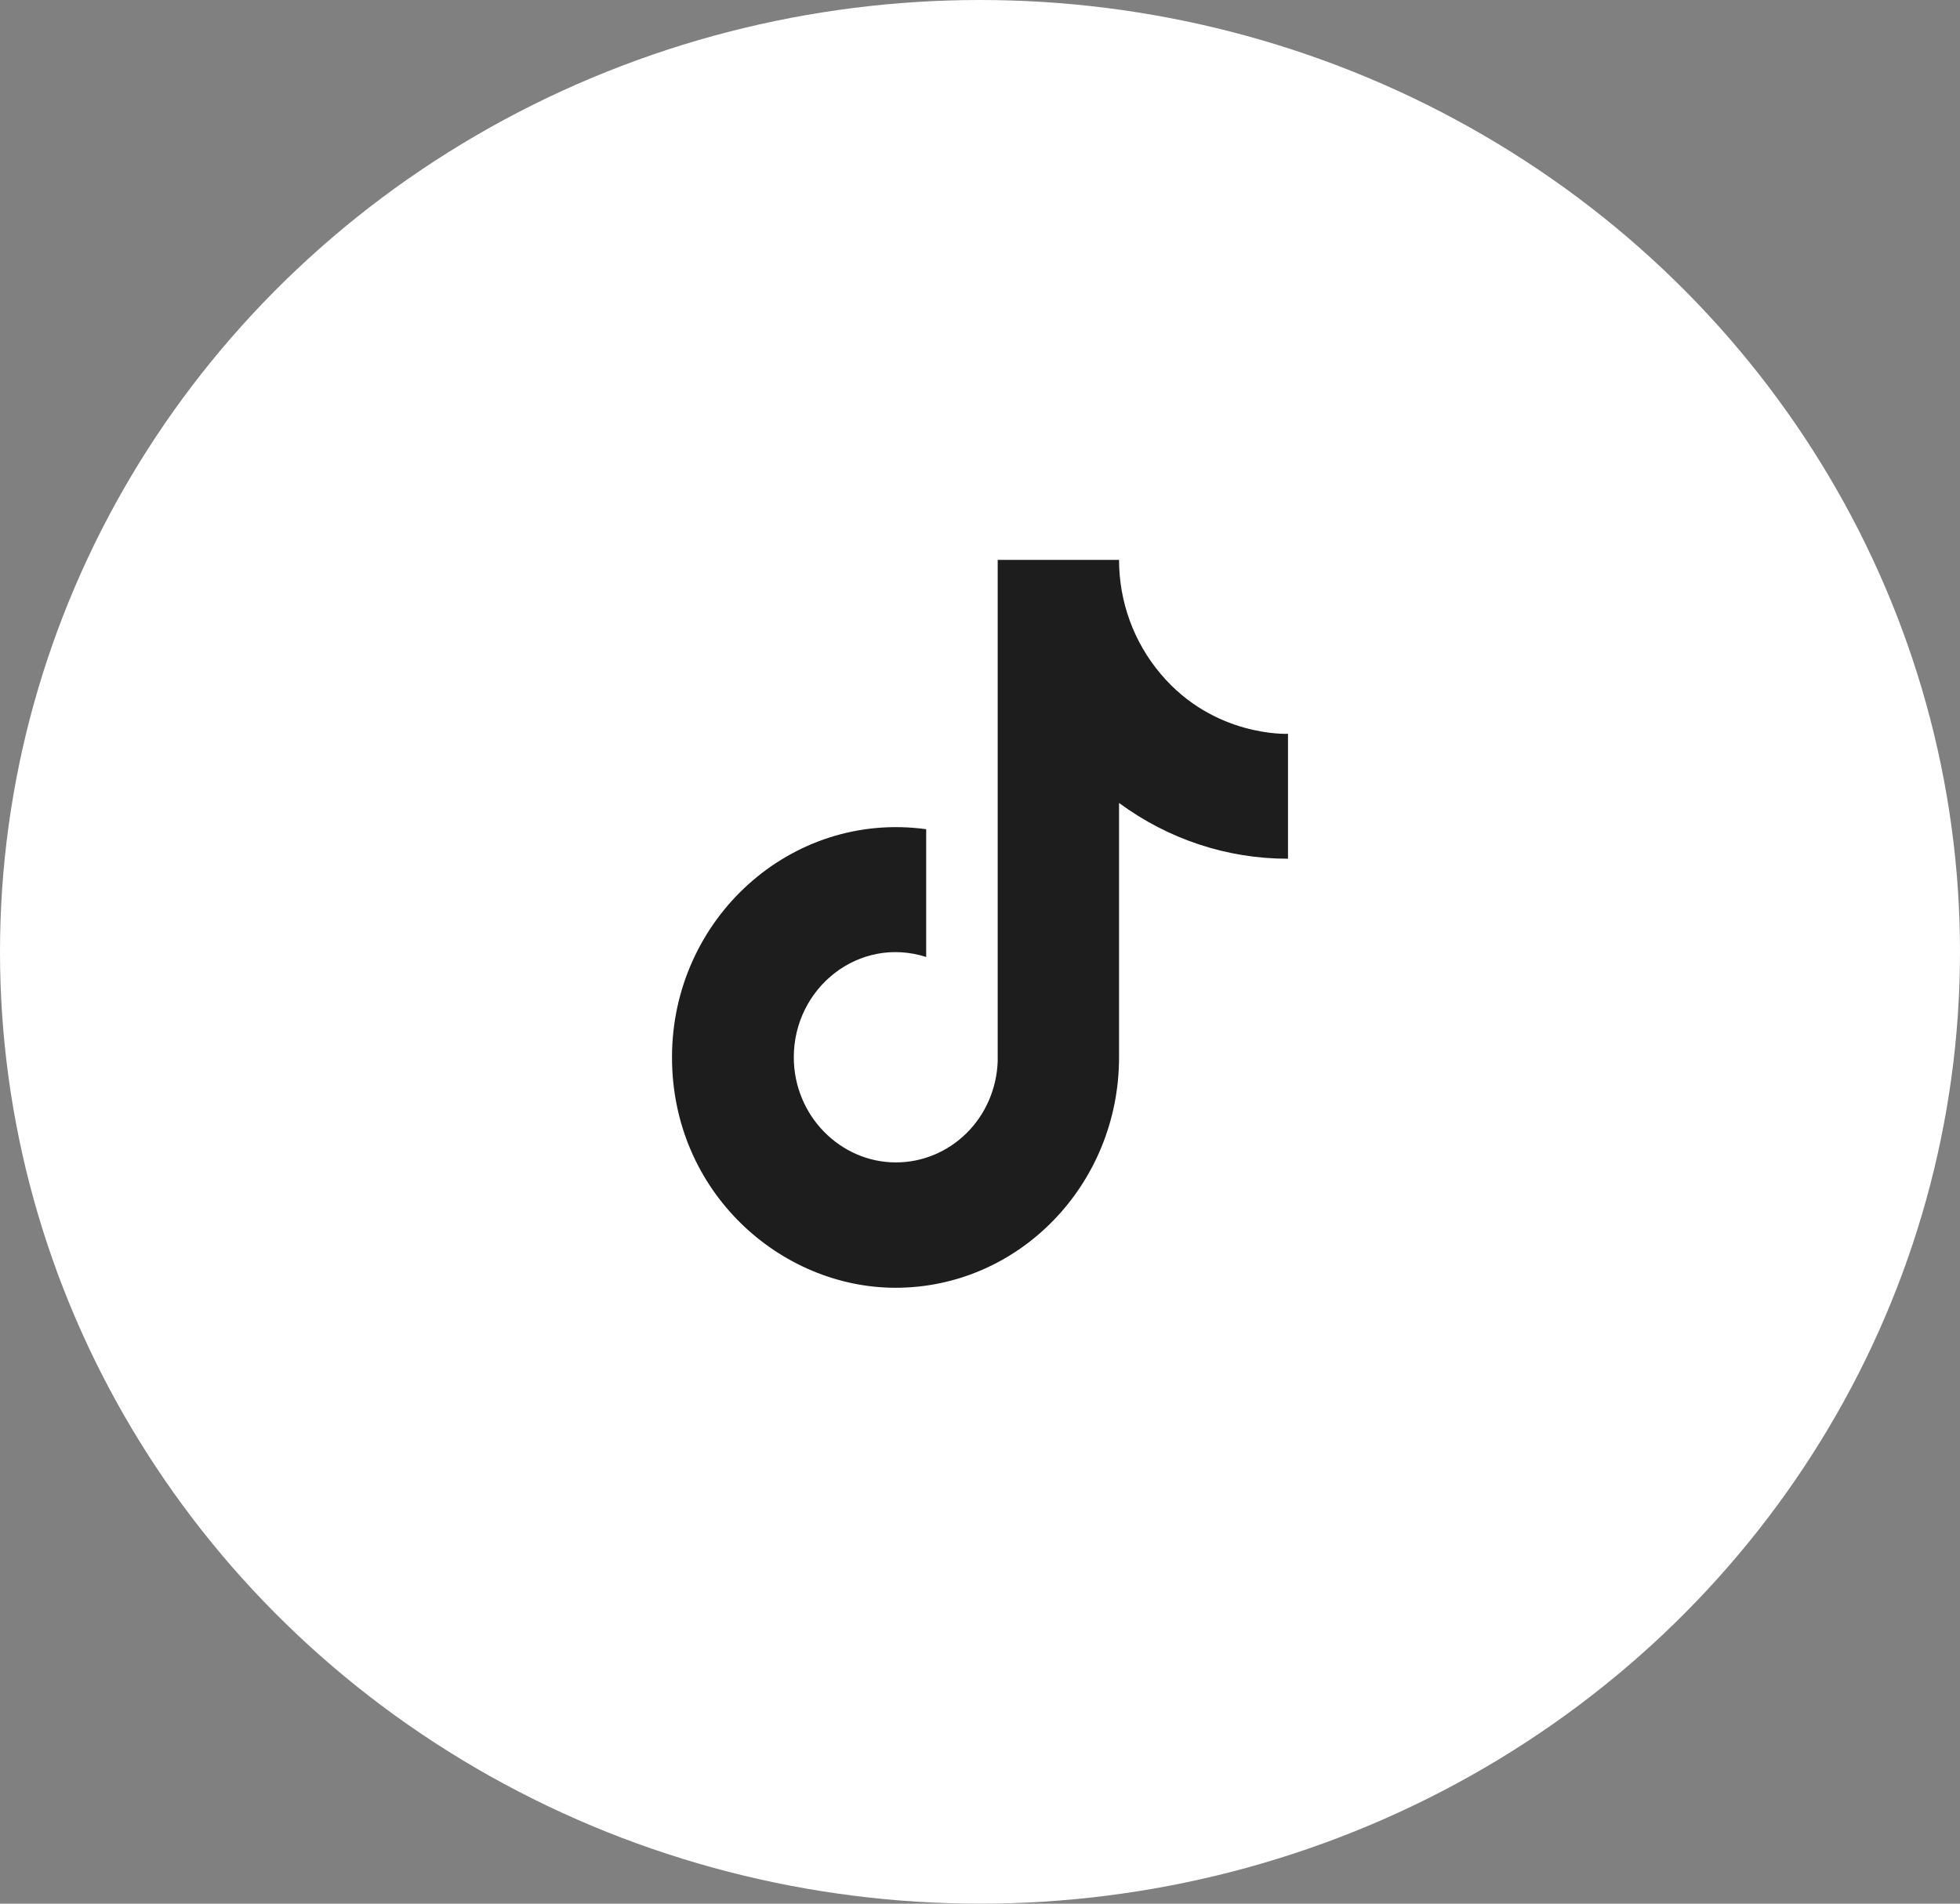
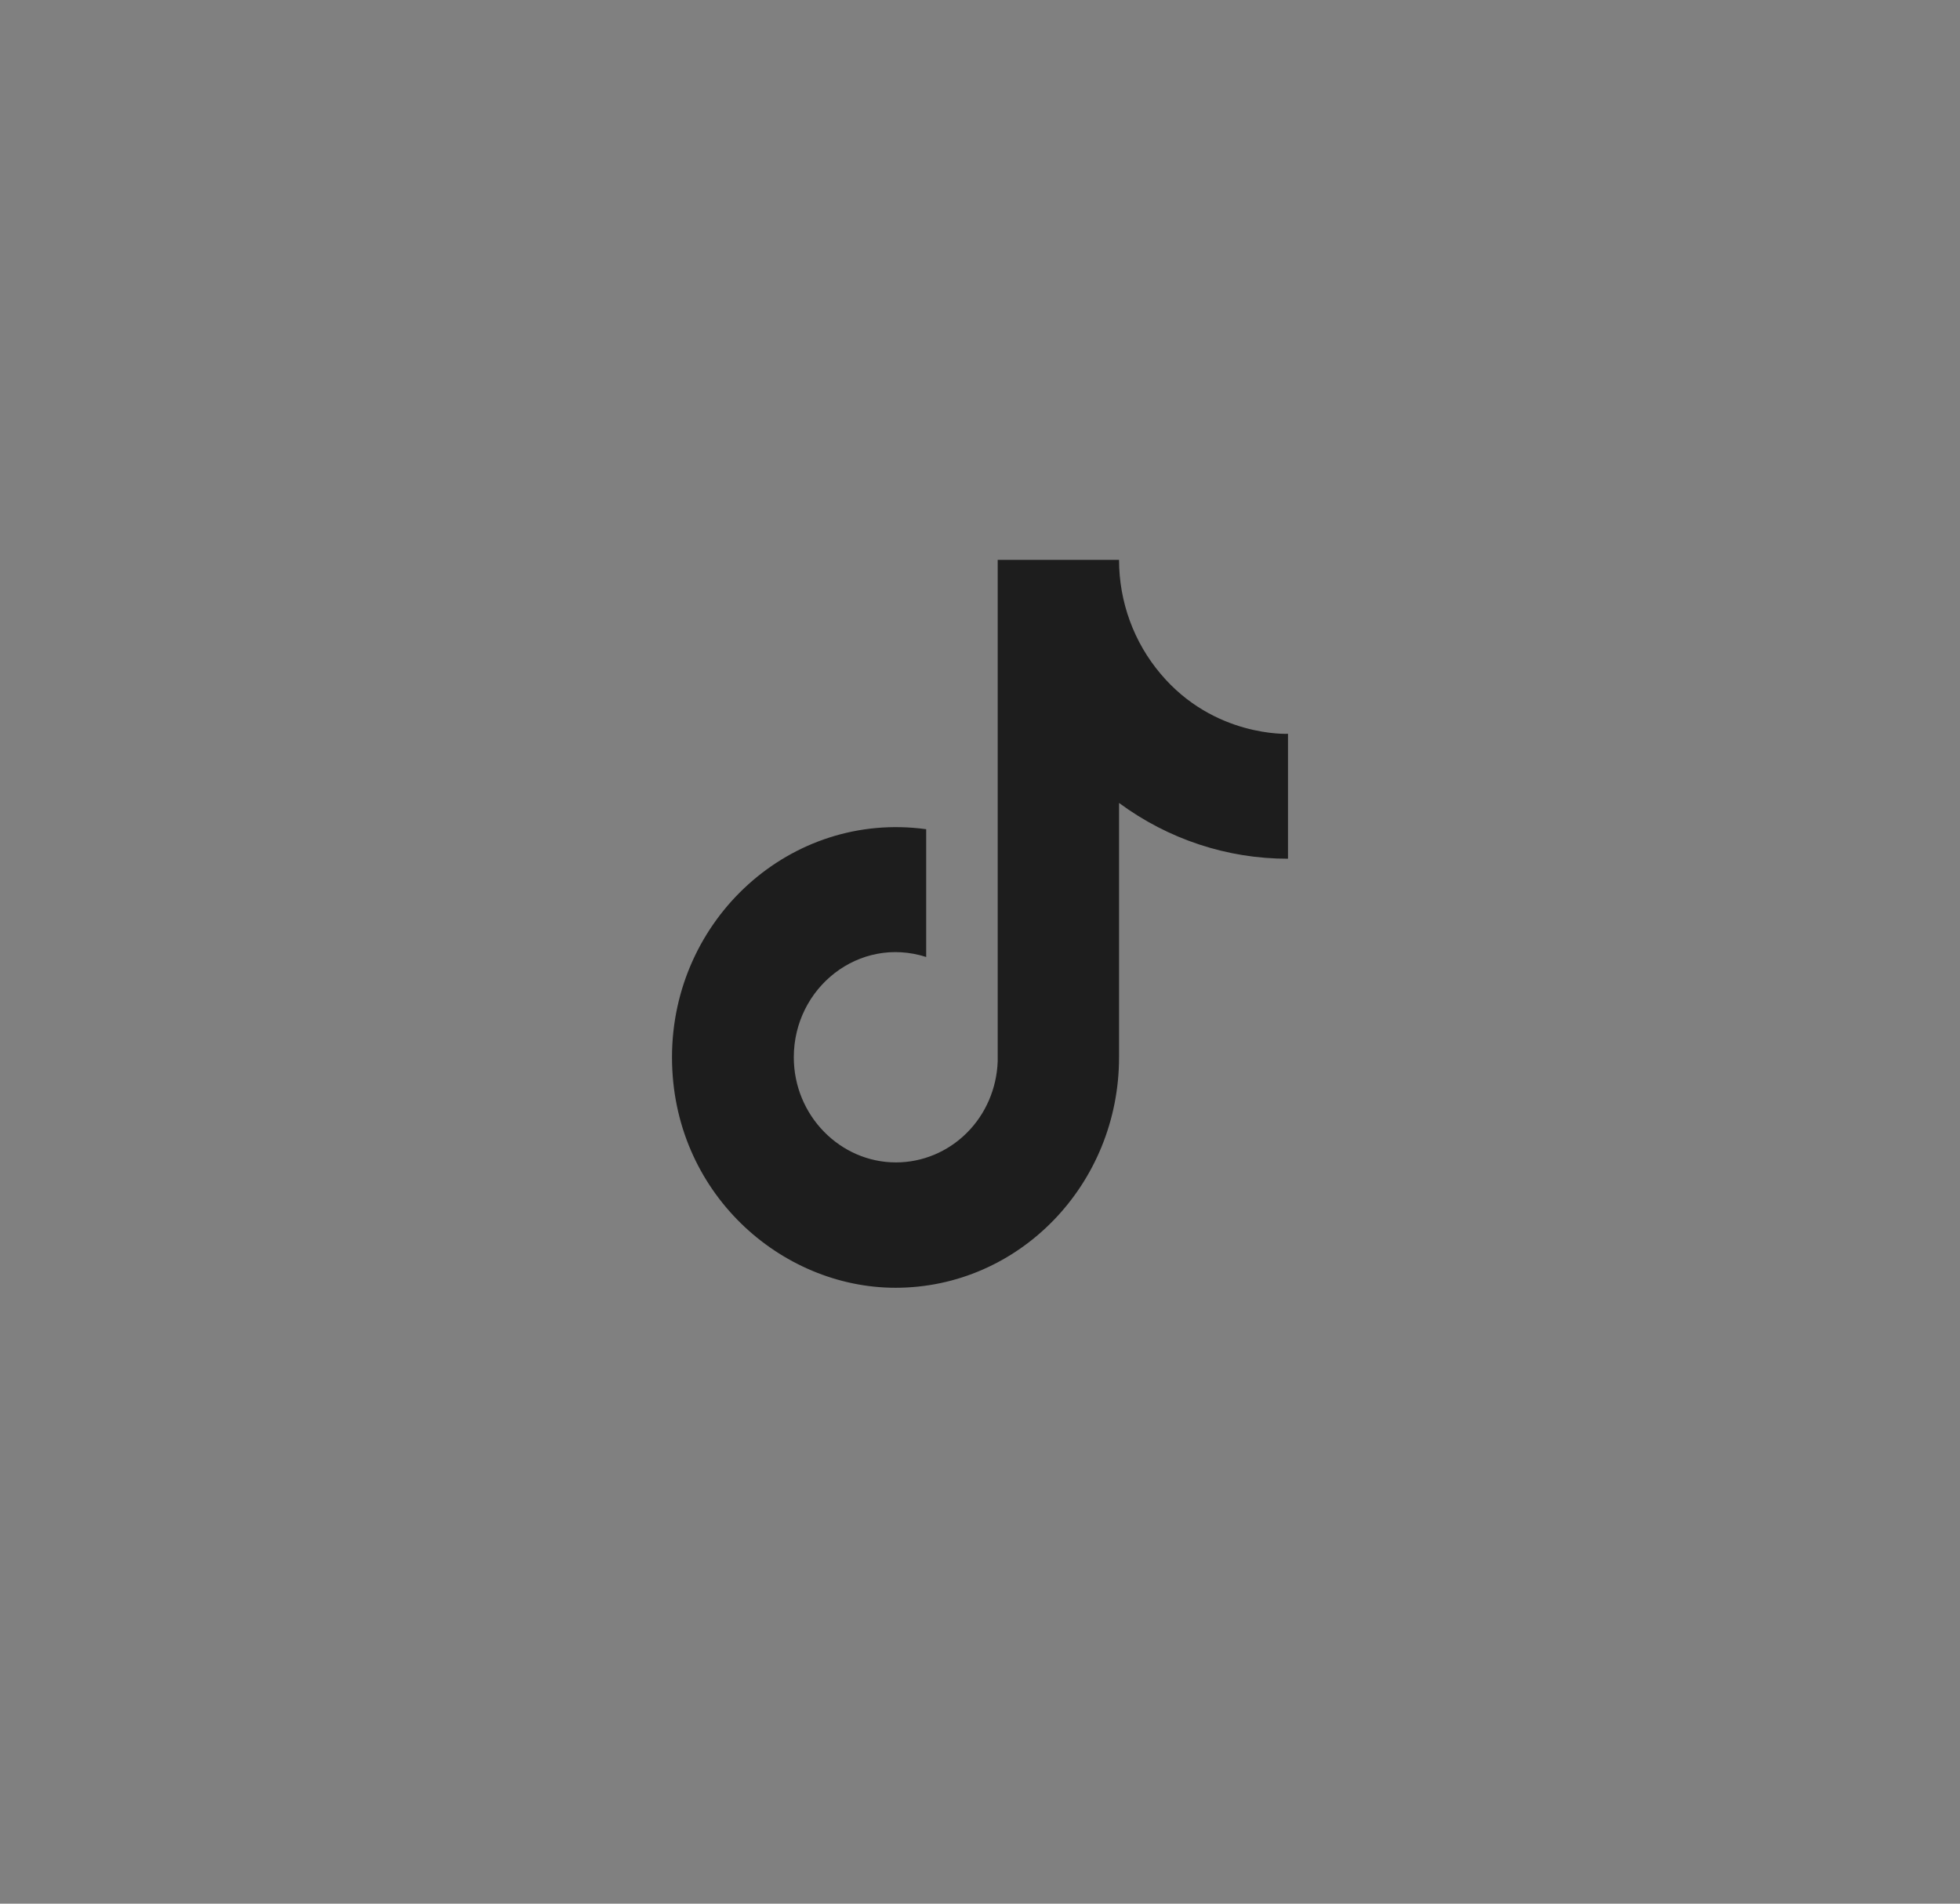
<svg xmlns="http://www.w3.org/2000/svg" fill="none" viewBox="0 0 35 34" height="34" width="35">
  <rect x="0" y="0" width="35" height="34" fill="#808080" stroke="none" />
-   <ellipse fill="white" ry="17" rx="17.5" cy="17" cx="17.5" />
  <path fill="#1D1D1D" d="M20.727 12.037C20.248 11.473 19.983 10.749 19.983 10H17.816V18.956C17.799 19.44 17.601 19.9 17.262 20.236C16.923 20.573 16.47 20.761 15.999 20.761C15.003 20.761 14.175 19.923 14.175 18.883C14.175 17.641 15.339 16.709 16.539 17.092V14.81C14.119 14.478 12 16.413 12 18.883C12 21.288 13.936 23 15.992 23C18.195 23 19.983 21.158 19.983 18.883V14.341C20.862 14.99 21.918 15.339 23 15.337V13.106C23 13.106 21.681 13.171 20.727 12.037Z" />
</svg>